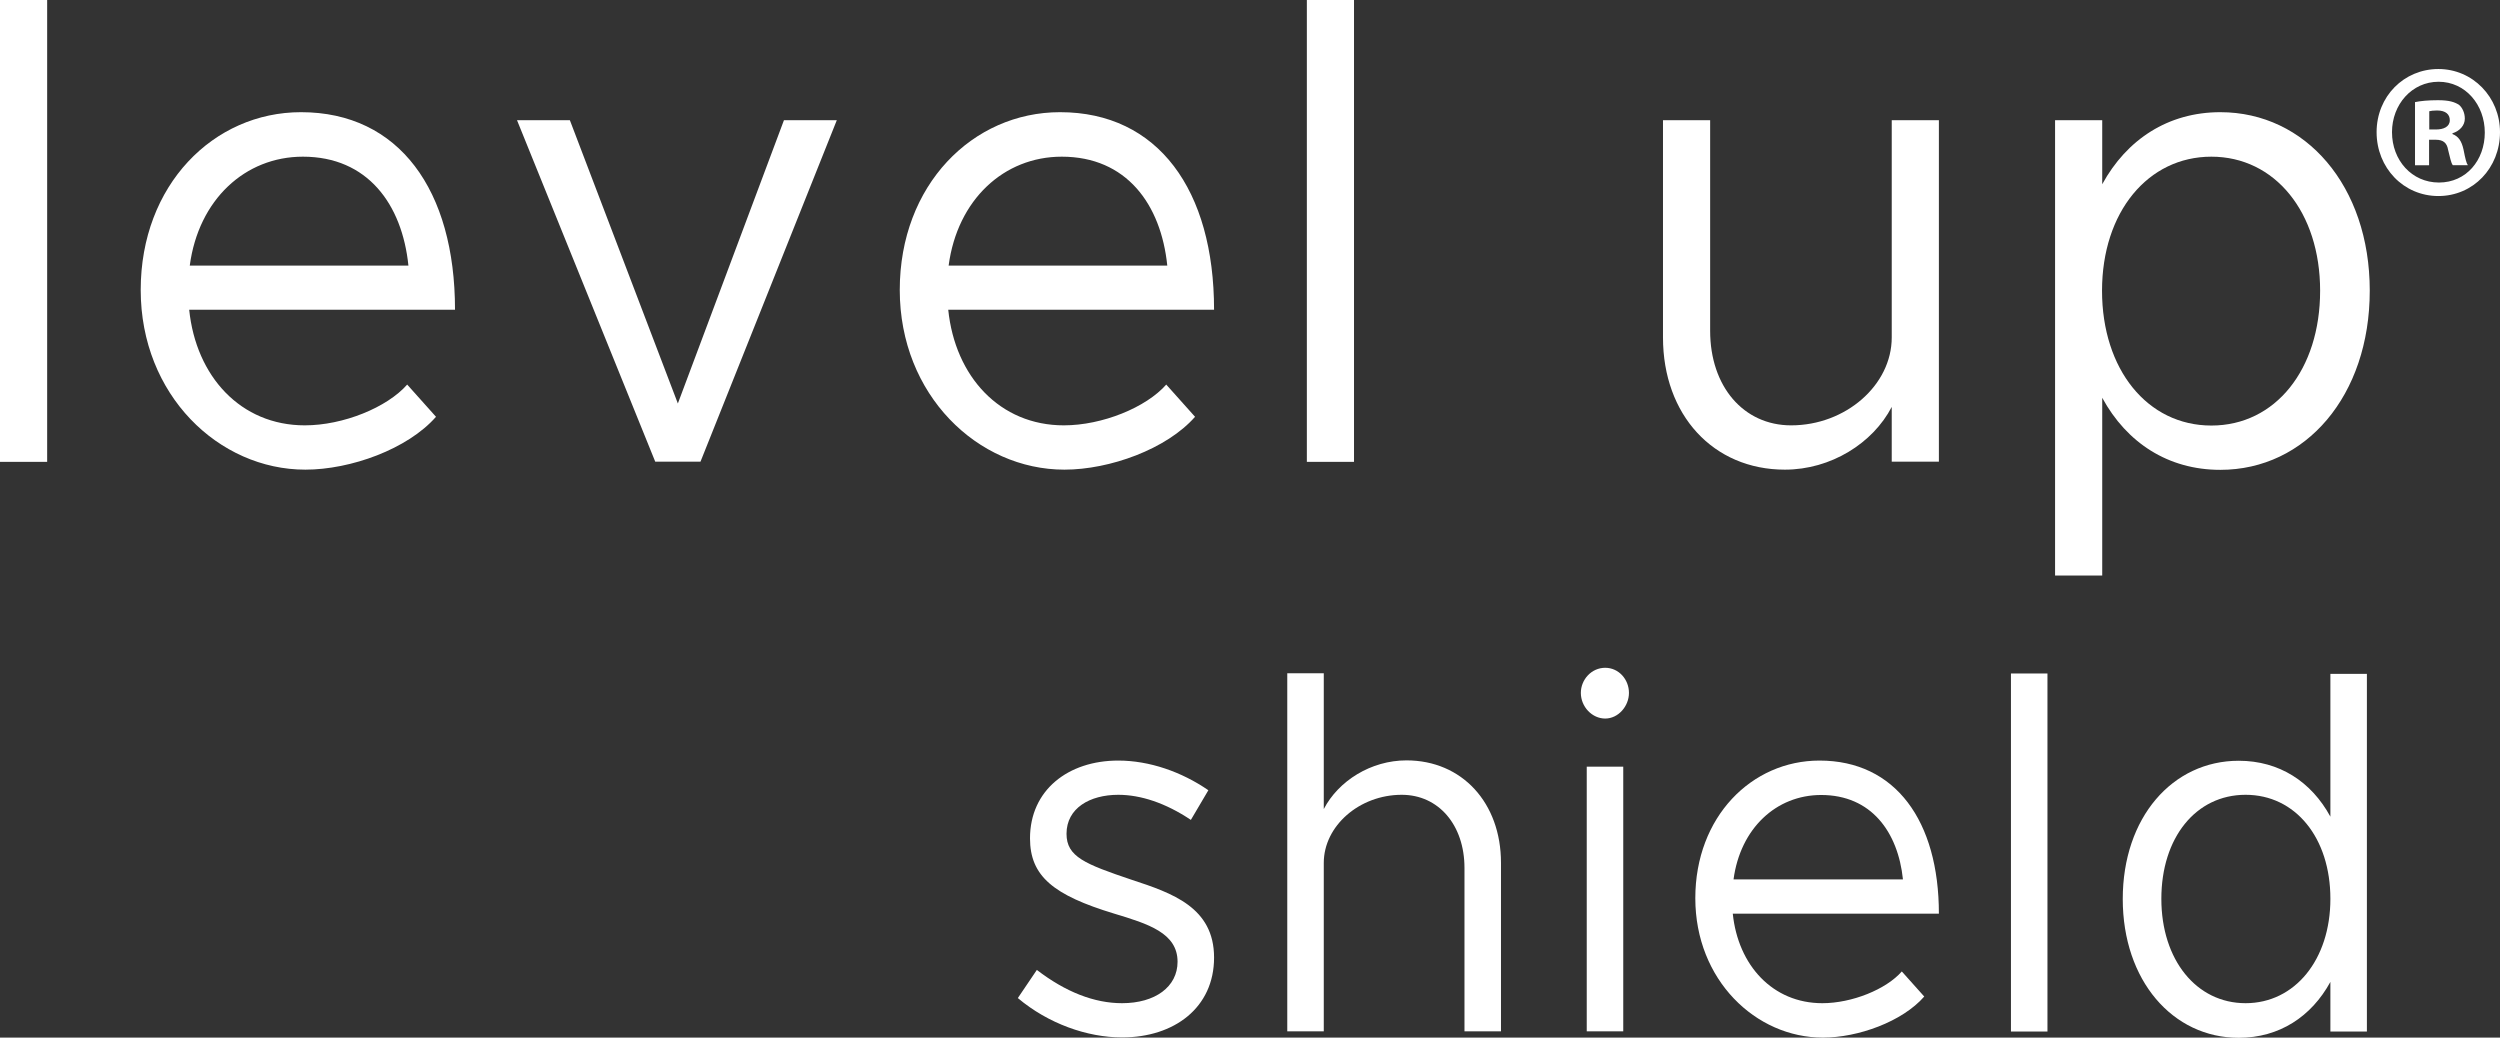
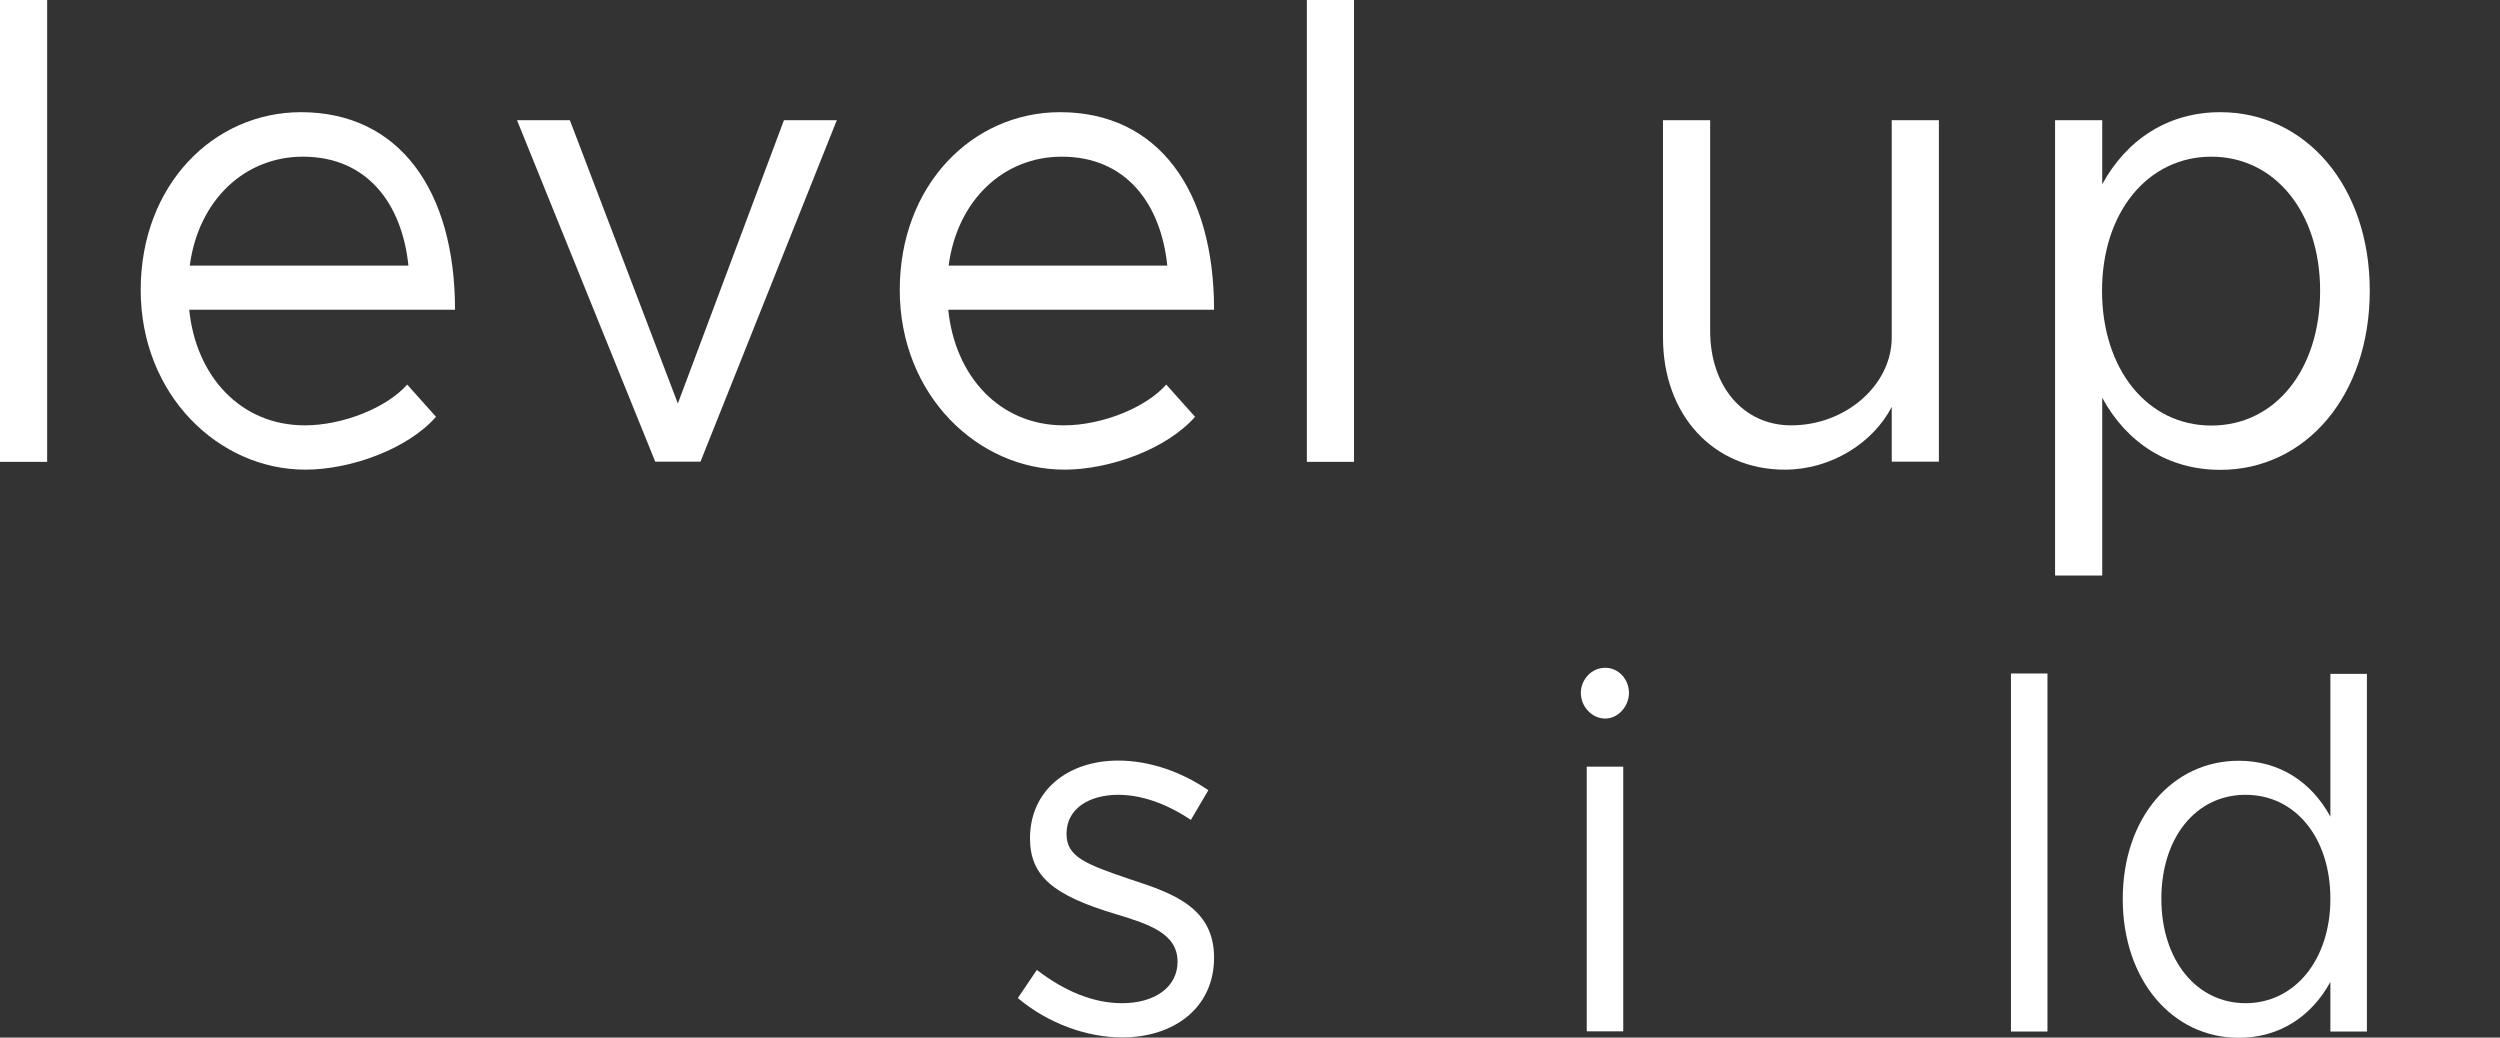
<svg xmlns="http://www.w3.org/2000/svg" viewBox="0 0 131.48 54.57" data-name="Capa 2" id="Capa_2">
  <rect x="0" y="0" width="131.48" height="54.57" fill="#333333" stroke="none" />
  <defs>
    <style>
      .cls-1 {
        fill: #fff;
      }
    </style>
  </defs>
  <g data-name="Capa 1" id="Capa_1-2">
    <g>
      <g>
        <path d="M0,0h2.48v24.29H0V0Z" class="cls-1" />
        <path d="M21.41,20.22l1.52,1.7c-1.49,1.7-4.49,2.78-6.87,2.78-4.56,0-8.66-3.93-8.66-9.45s3.83-9.35,8.43-9.35c5.16,0,8.1,4.1,8.1,10.39h-13.98c.36,3.51,2.71,6.08,6.08,6.08,2.02,0,4.33-.94,5.39-2.15ZM9.98,13.97h11.5c-.33-3.23-2.15-5.73-5.55-5.73-3.04,0-5.49,2.26-5.95,5.73Z" class="cls-1" />
        <path d="M27.19,6.32h2.78l5.68,14.9,5.58-14.9h2.78l-7.17,17.96h-2.38l-7.27-17.96Z" class="cls-1" />
-         <path d="M61.33,20.22l1.52,1.7c-1.49,1.7-4.49,2.78-6.87,2.78-4.56,0-8.66-3.93-8.66-9.45s3.83-9.35,8.43-9.35c5.16,0,8.1,4.1,8.1,10.39h-13.98c.36,3.51,2.71,6.08,6.08,6.08,2.02,0,4.33-.94,5.39-2.15ZM49.89,13.97h11.5c-.33-3.23-2.15-5.73-5.55-5.73-3.04,0-5.49,2.26-5.95,5.73Z" class="cls-1" />
+         <path d="M61.33,20.22l1.52,1.7c-1.49,1.7-4.49,2.78-6.87,2.78-4.56,0-8.66-3.93-8.66-9.45s3.83-9.35,8.43-9.35c5.16,0,8.1,4.1,8.1,10.39h-13.98c.36,3.51,2.71,6.08,6.08,6.08,2.02,0,4.33-.94,5.39-2.15ZM49.89,13.97h11.5c-.33-3.23-2.15-5.73-5.55-5.73-3.04,0-5.49,2.26-5.95,5.73" class="cls-1" />
        <path d="M68.73,0h2.48v24.29h-2.48V0Z" class="cls-1" />
        <path d="M101.97,6.32v17.96h-2.48v-2.88c-.99,1.91-3.2,3.3-5.62,3.3-3.77,0-6.41-2.88-6.41-6.95V6.32h2.48v11.08c0,2.92,1.75,4.97,4.26,4.97,2.87,0,5.29-2.12,5.29-4.62V6.32h2.48Z" class="cls-1" />
        <path d="M124.63,15.29c0,5.52-3.37,9.42-7.86,9.42-2.74,0-4.92-1.42-6.21-3.79v9.35h-2.48V6.32h2.48v3.37c1.29-2.36,3.47-3.79,6.21-3.79,4.49,0,7.86,3.89,7.86,9.38ZM122.02,15.29c0-4.13-2.38-7.05-5.72-7.05s-5.75,2.92-5.75,7.05,2.38,7.09,5.75,7.09,5.72-2.95,5.72-7.09Z" class="cls-1" />
      </g>
      <g>
        <path d="M53.53,52.49l1-1.48c1.51,1.16,3.02,1.75,4.48,1.75,1.74,0,2.92-.86,2.92-2.18,0-1.51-1.54-1.99-3.33-2.53-3.2-.97-4.43-1.97-4.43-3.96,0-2.53,2-4.09,4.64-4.09,1.64,0,3.33.59,4.74,1.56l-.92,1.56c-1.33-.89-2.64-1.32-3.82-1.32-1.49,0-2.72.7-2.72,2.05,0,1.21.97,1.59,3.43,2.42,2.13.7,4.33,1.45,4.33,4.09s-2.1,4.2-4.84,4.2c-1.84,0-3.89-.73-5.48-2.07Z" class="cls-1" />
-         <path d="M78.94,45.38v8.86h-1.92v-8.59c0-2.26-1.36-3.85-3.3-3.85-2.23,0-4.1,1.64-4.1,3.58v8.86h-1.92v-18.83h1.92v7.14c.77-1.48,2.48-2.56,4.35-2.56,2.92,0,4.97,2.23,4.97,5.39Z" class="cls-1" />
        <path d="M83.14,36.44c0-.7.56-1.32,1.28-1.32s1.25.62,1.25,1.32-.56,1.35-1.25,1.35-1.28-.62-1.28-1.35ZM83.45,40.32h1.92v13.92h-1.92v-13.92Z" class="cls-1" />
-         <path d="M100.02,51.09l1.18,1.32c-1.15,1.32-3.48,2.16-5.33,2.16-3.54,0-6.71-3.04-6.71-7.33s2.97-7.24,6.53-7.24c4,0,6.28,3.18,6.28,8.05h-10.84c.28,2.72,2.1,4.71,4.71,4.71,1.56,0,3.36-.73,4.18-1.67ZM91.16,46.25h8.92c-.26-2.5-1.67-4.44-4.3-4.44-2.36,0-4.25,1.75-4.61,4.44Z" class="cls-1" />
        <path d="M105.76,35.42h1.92v18.83h-1.92v-18.83Z" class="cls-1" />
        <path d="M124.48,35.42v18.83h-1.92v-2.61c-1,1.83-2.69,2.94-4.82,2.94-3.48,0-6.1-3.02-6.1-7.3s2.61-7.27,6.1-7.27c2.13,0,3.82,1.1,4.82,2.94v-7.51h1.92ZM122.56,47.27c0-3.21-1.84-5.47-4.46-5.47s-4.43,2.26-4.43,5.47,1.84,5.49,4.43,5.49,4.46-2.29,4.46-5.49Z" class="cls-1" />
      </g>
-       <path d="M131.48,6.95c0,1.88-1.41,3.36-3.24,3.36s-3.25-1.48-3.25-3.36,1.44-3.32,3.25-3.32,3.24,1.48,3.24,3.32ZM125.8,6.95c0,1.48,1.04,2.65,2.47,2.65s2.41-1.17,2.41-2.63-1.02-2.67-2.43-2.67-2.45,1.2-2.45,2.65ZM127.74,8.69h-.73v-3.32c.29-.06.69-.1,1.21-.1.6,0,.87.1,1.1.24.17.14.31.41.31.73,0,.36-.27.65-.65.77v.04c.31.12.48.36.58.81.1.51.15.71.23.83h-.79c-.1-.12-.15-.43-.25-.81-.06-.36-.25-.53-.65-.53h-.35v1.34ZM127.76,6.81h.35c.4,0,.73-.14.73-.49,0-.3-.21-.51-.67-.51-.19,0-.33.02-.41.04v.95Z" class="cls-1" />
    </g>
  </g>
</svg>